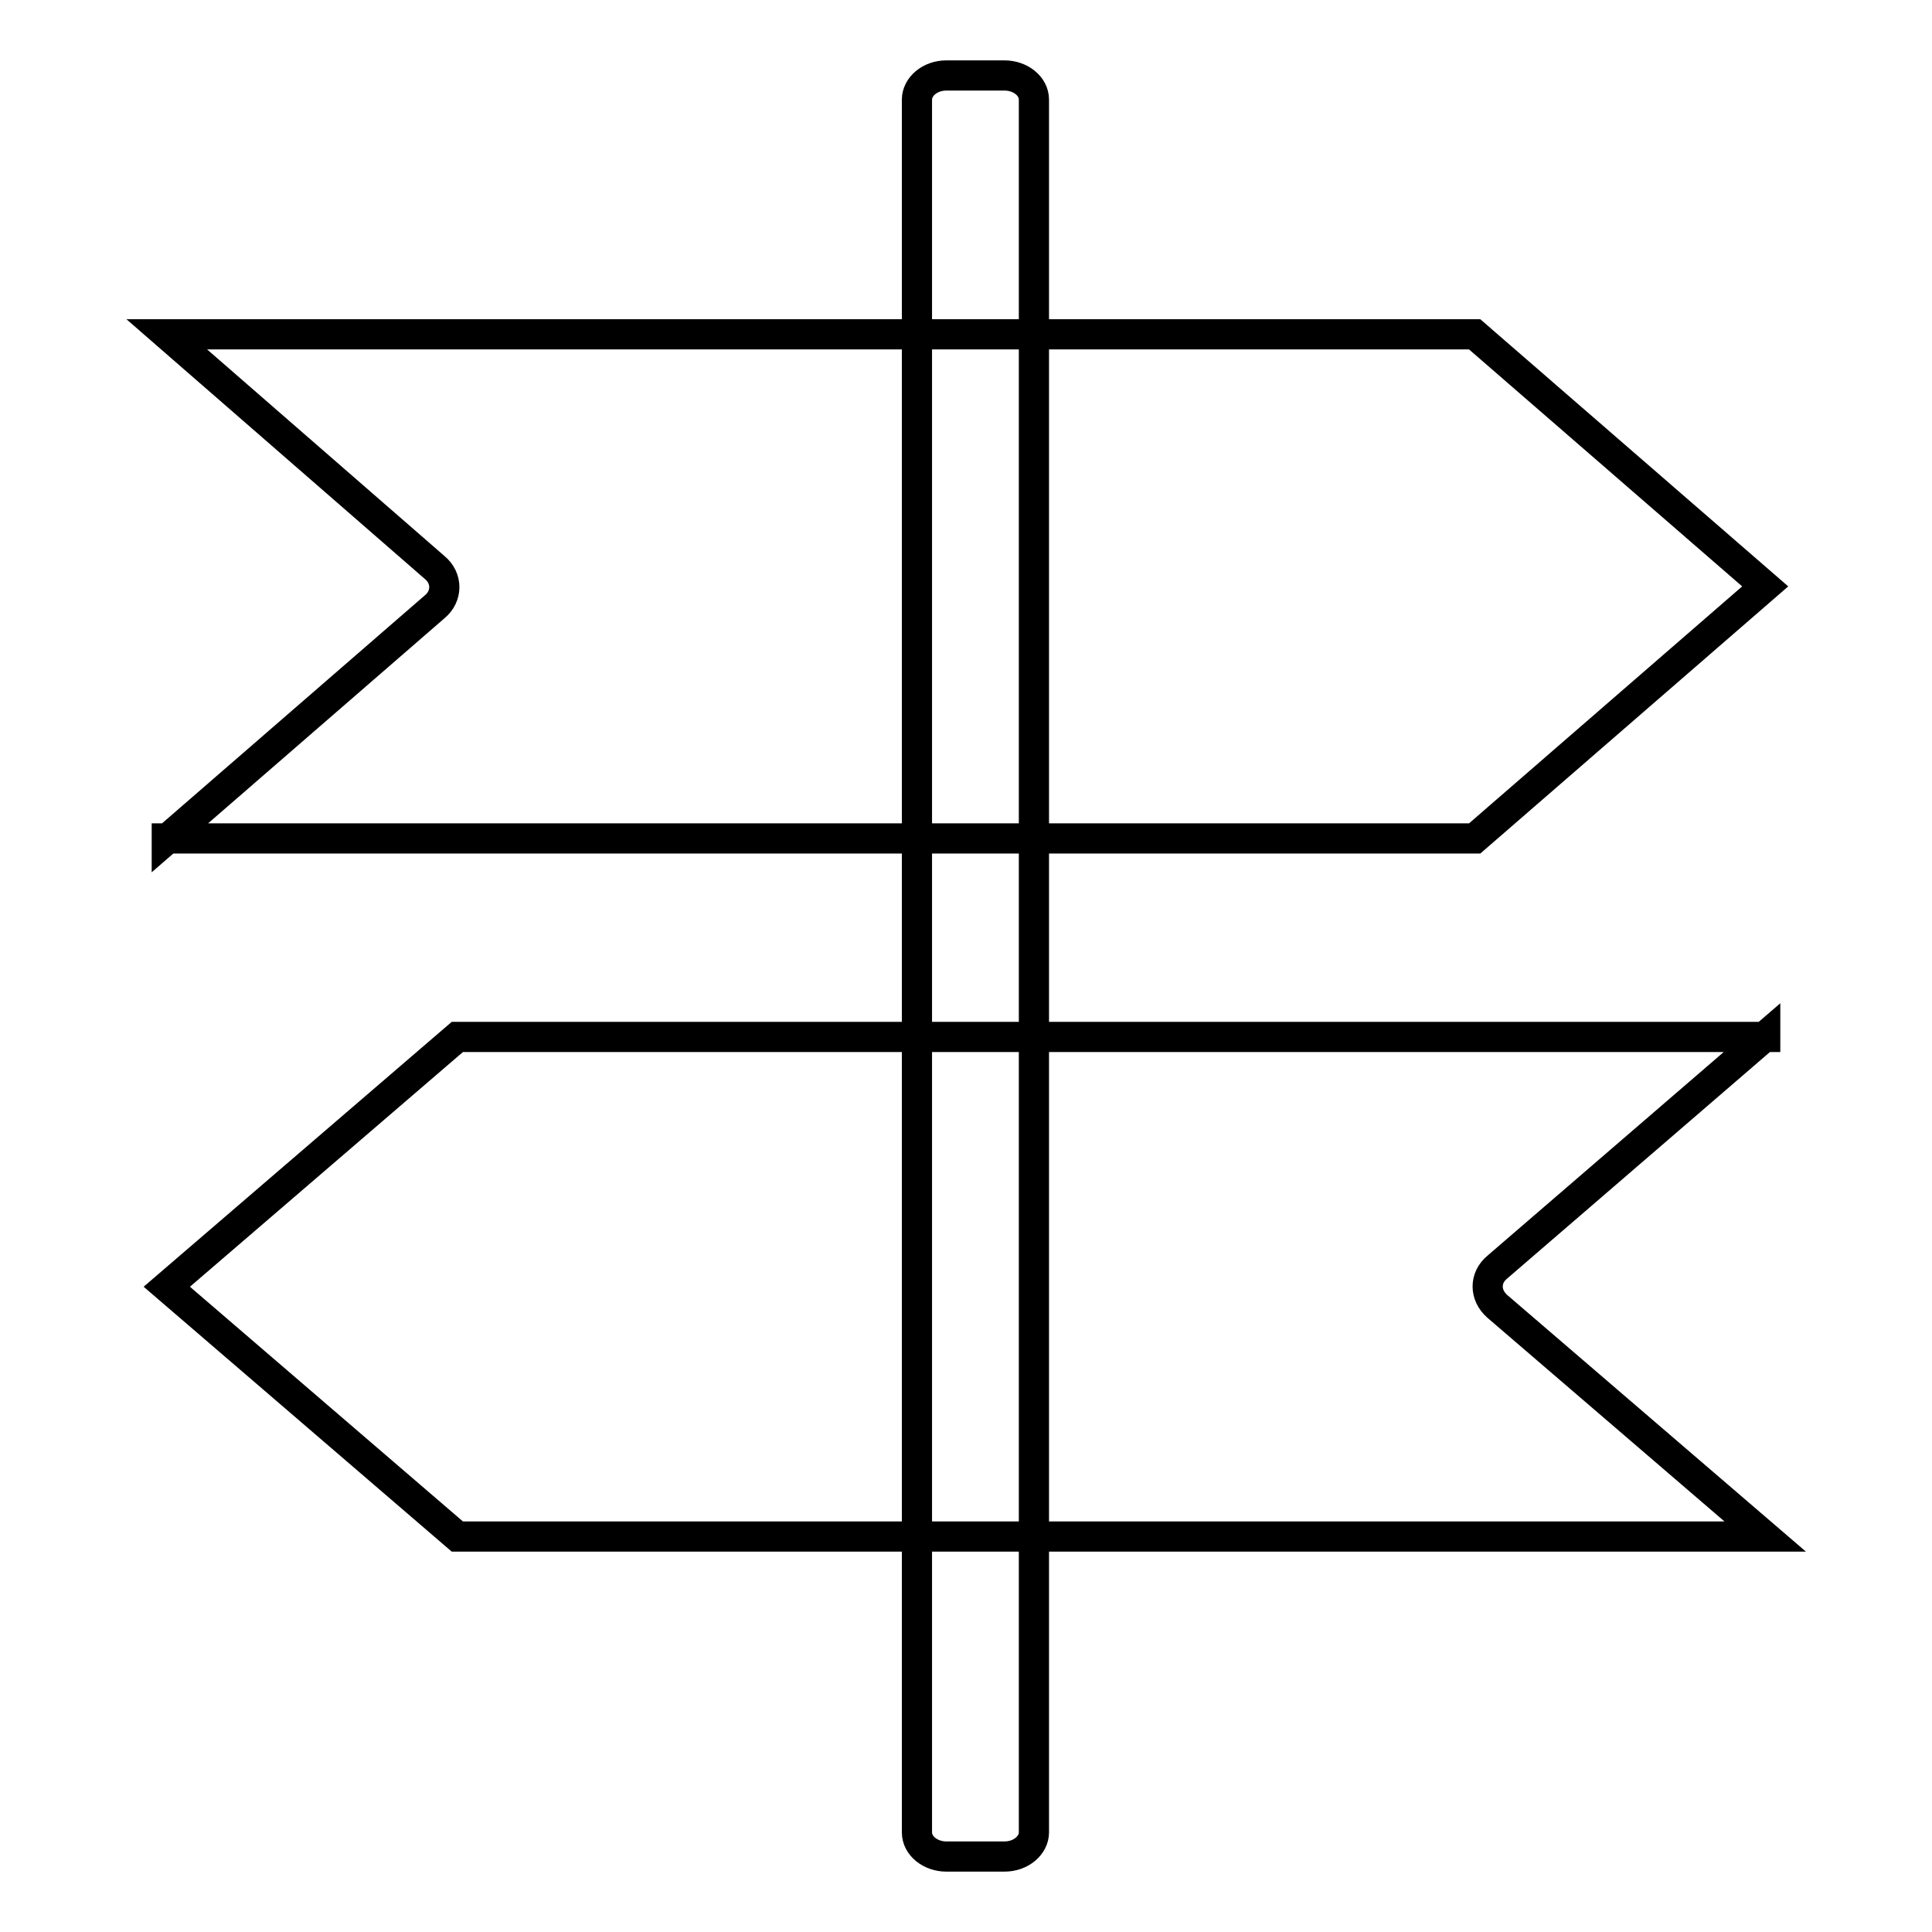
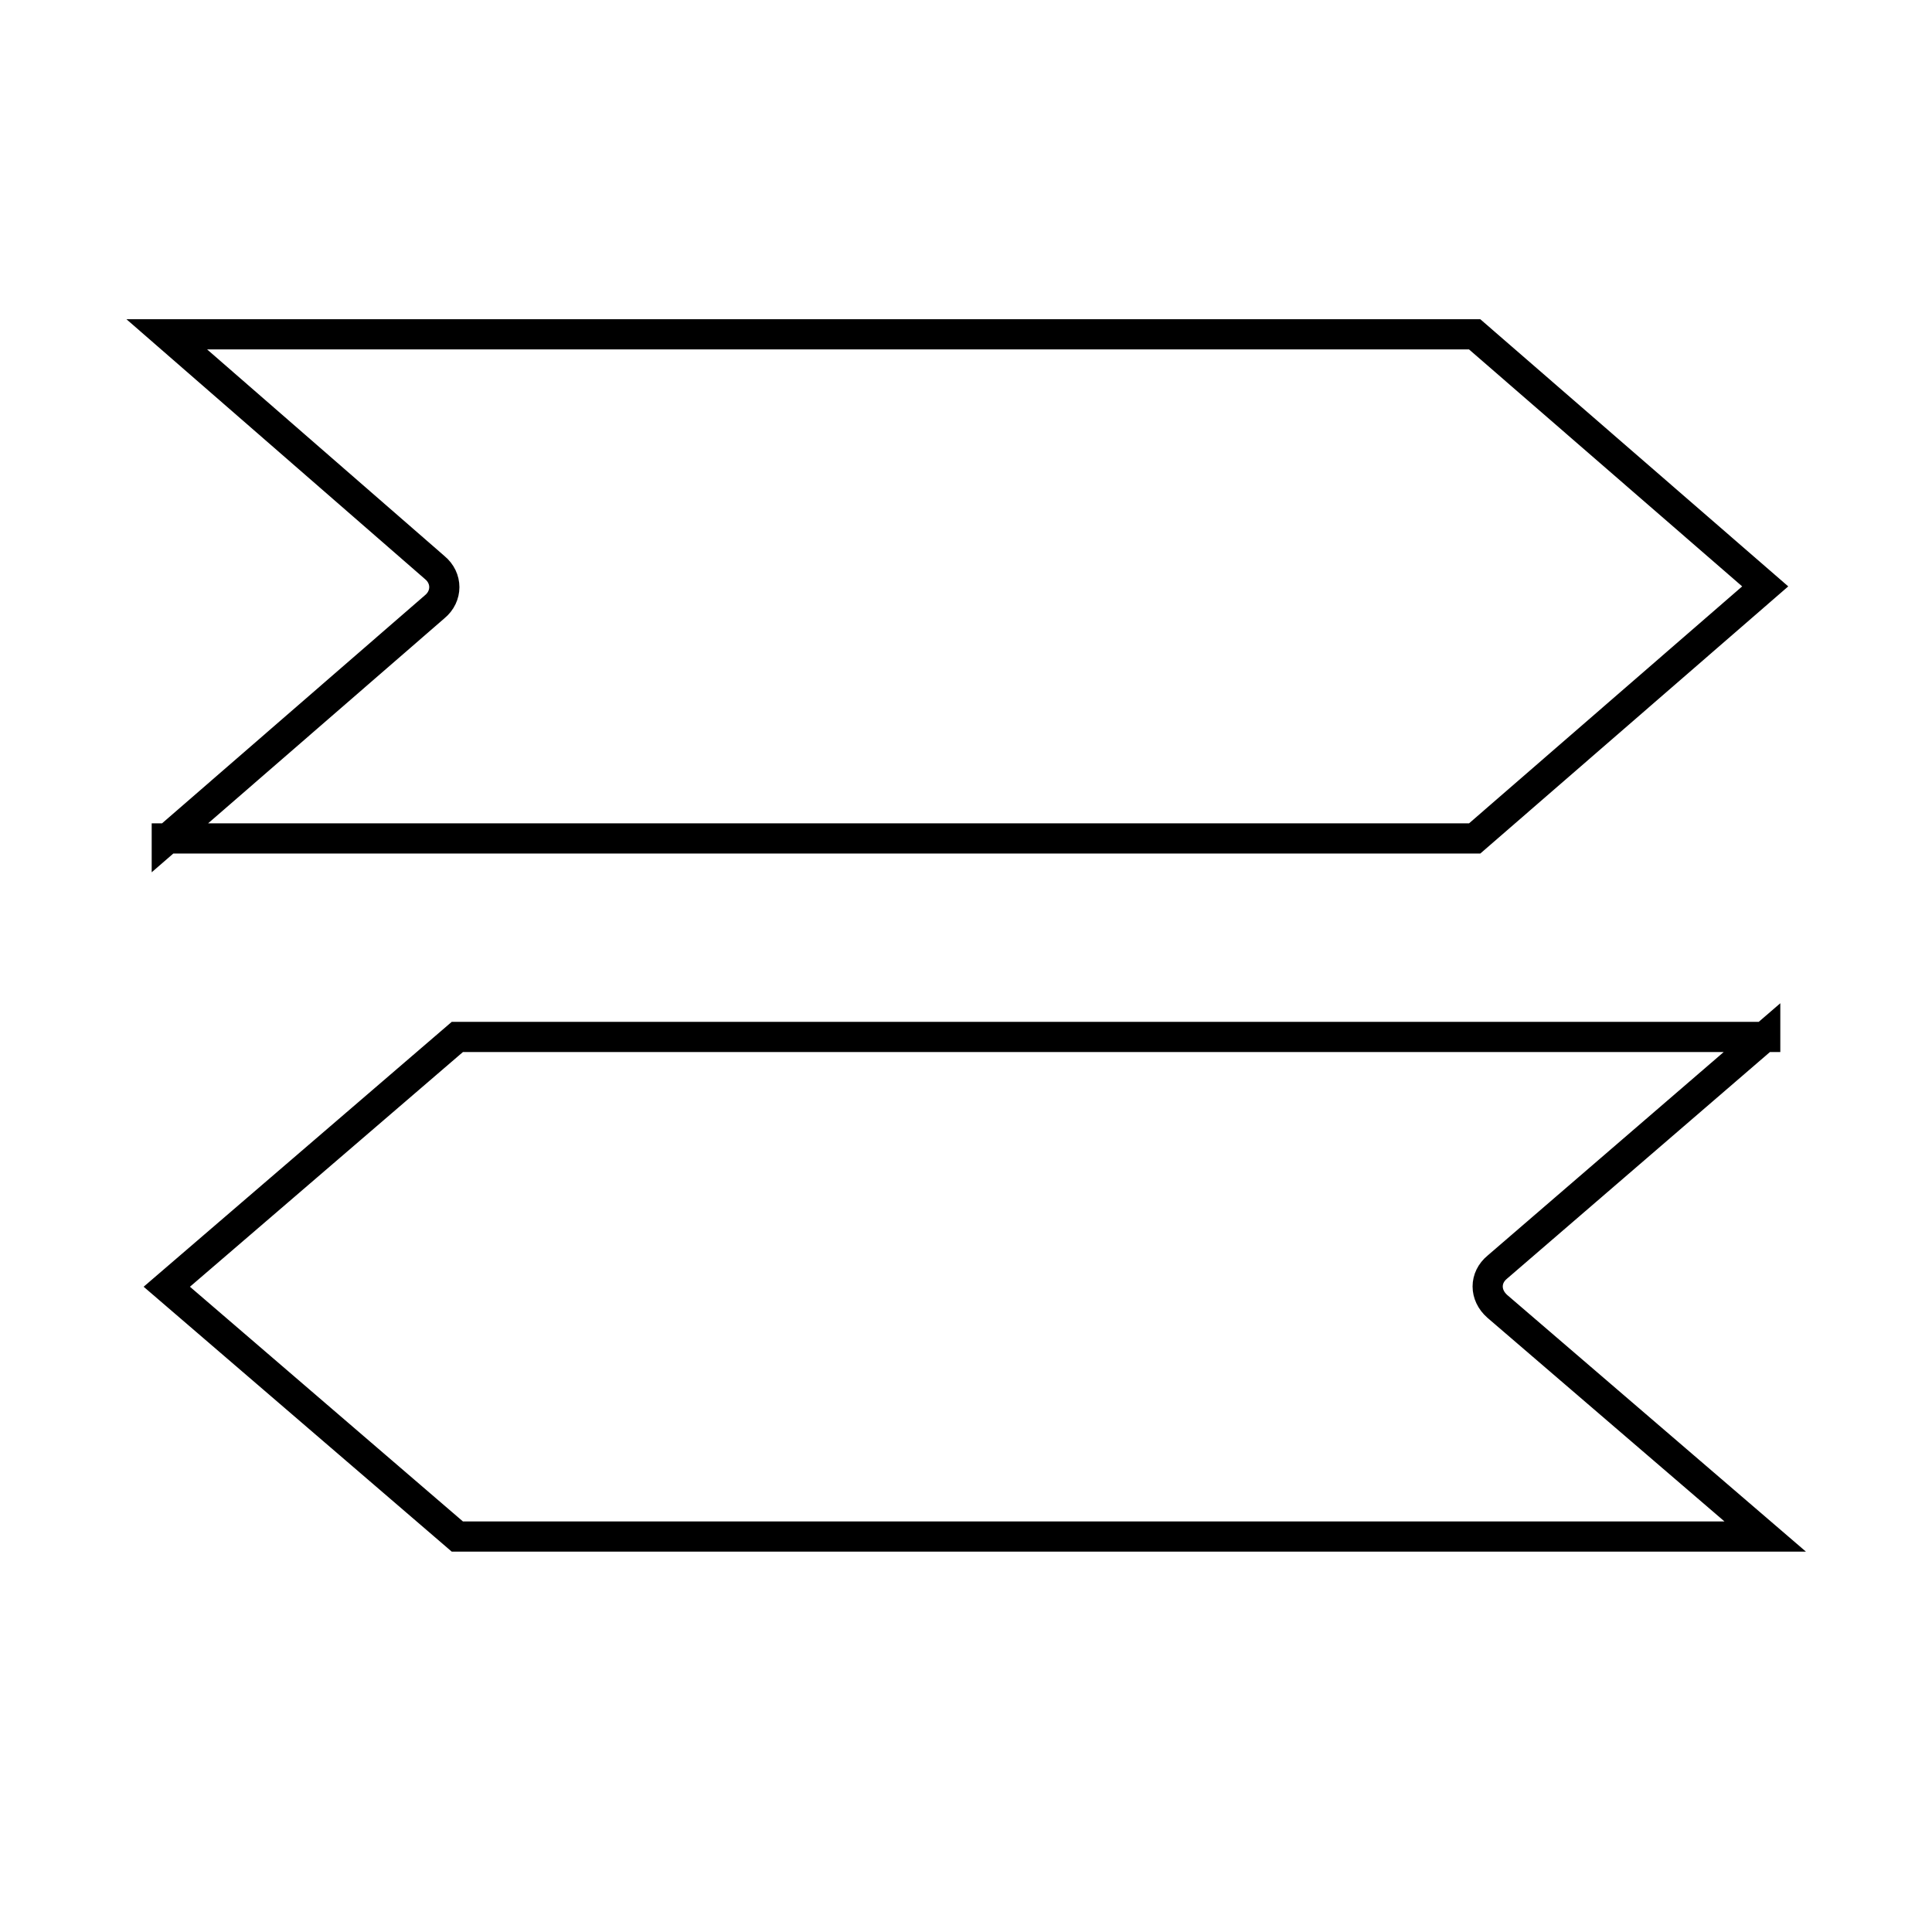
<svg xmlns="http://www.w3.org/2000/svg" version="1.1" x="0px" y="0px" viewBox="0 0 256 256" enable-background="new 0 0 256 256" xml:space="preserve">
  <g>
    <g>
      <path stroke-width="4" fill-opacity="0" stroke="#000000" d="M233.9,137.3l-35.5,30.6c-1.7,1.4-1.7,3.7,0,5.2l35.5,30.5H60.6l-38.5-33.1l38.5-33.1H233.9L233.9,137.3z" />
      <path stroke-width="4" fill-opacity="0" stroke="#000000" d="M22.1,111.2l35.5-30.8c1.7-1.4,1.7-3.8,0-5.2L22.1,44.3h173.3l38.5,33.4l-38.5,33.4H22.1L22.1,111.2z" />
-       <path stroke-width="4" fill-opacity="0" stroke="#000000" d="M137,242.8c0,1.7-1.7,3.2-3.9,3.2h-7.7c-2.1,0-3.9-1.4-3.9-3.2V13.2c0-1.7,1.7-3.2,3.9-3.2h7.7c2.1,0,3.9,1.4,3.9,3.2V242.8z" />
    </g>
  </g>
</svg>